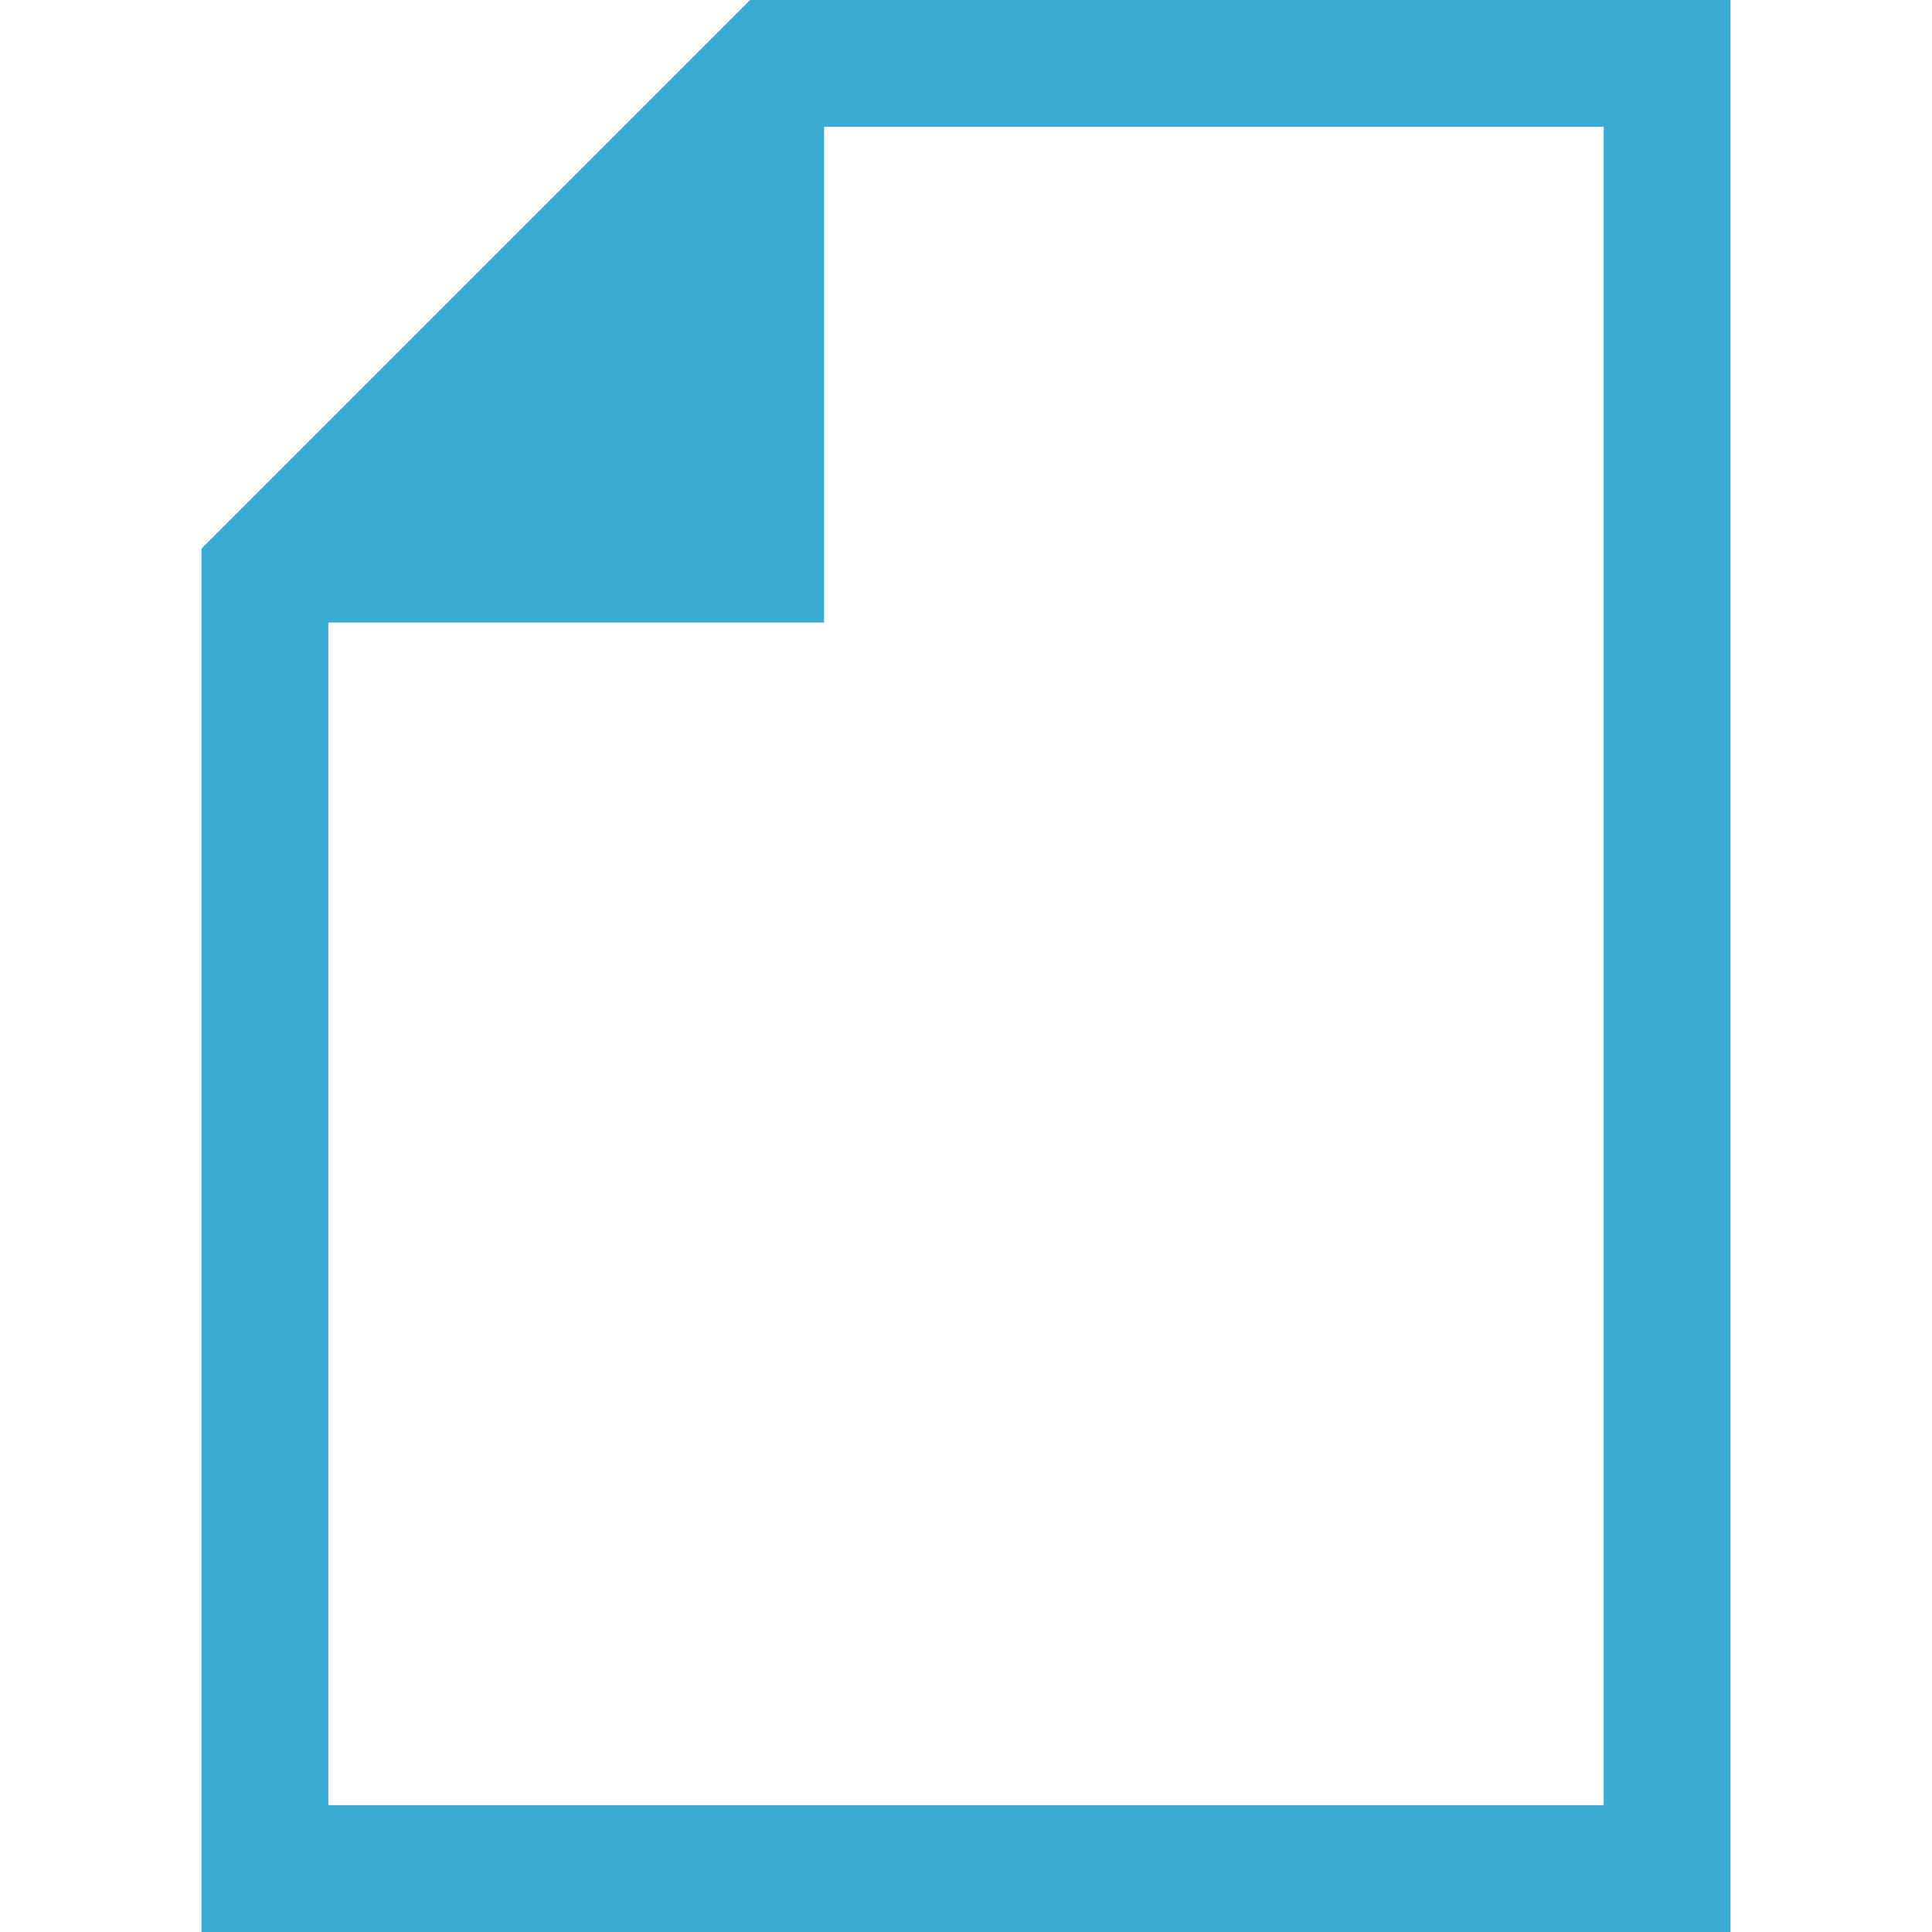
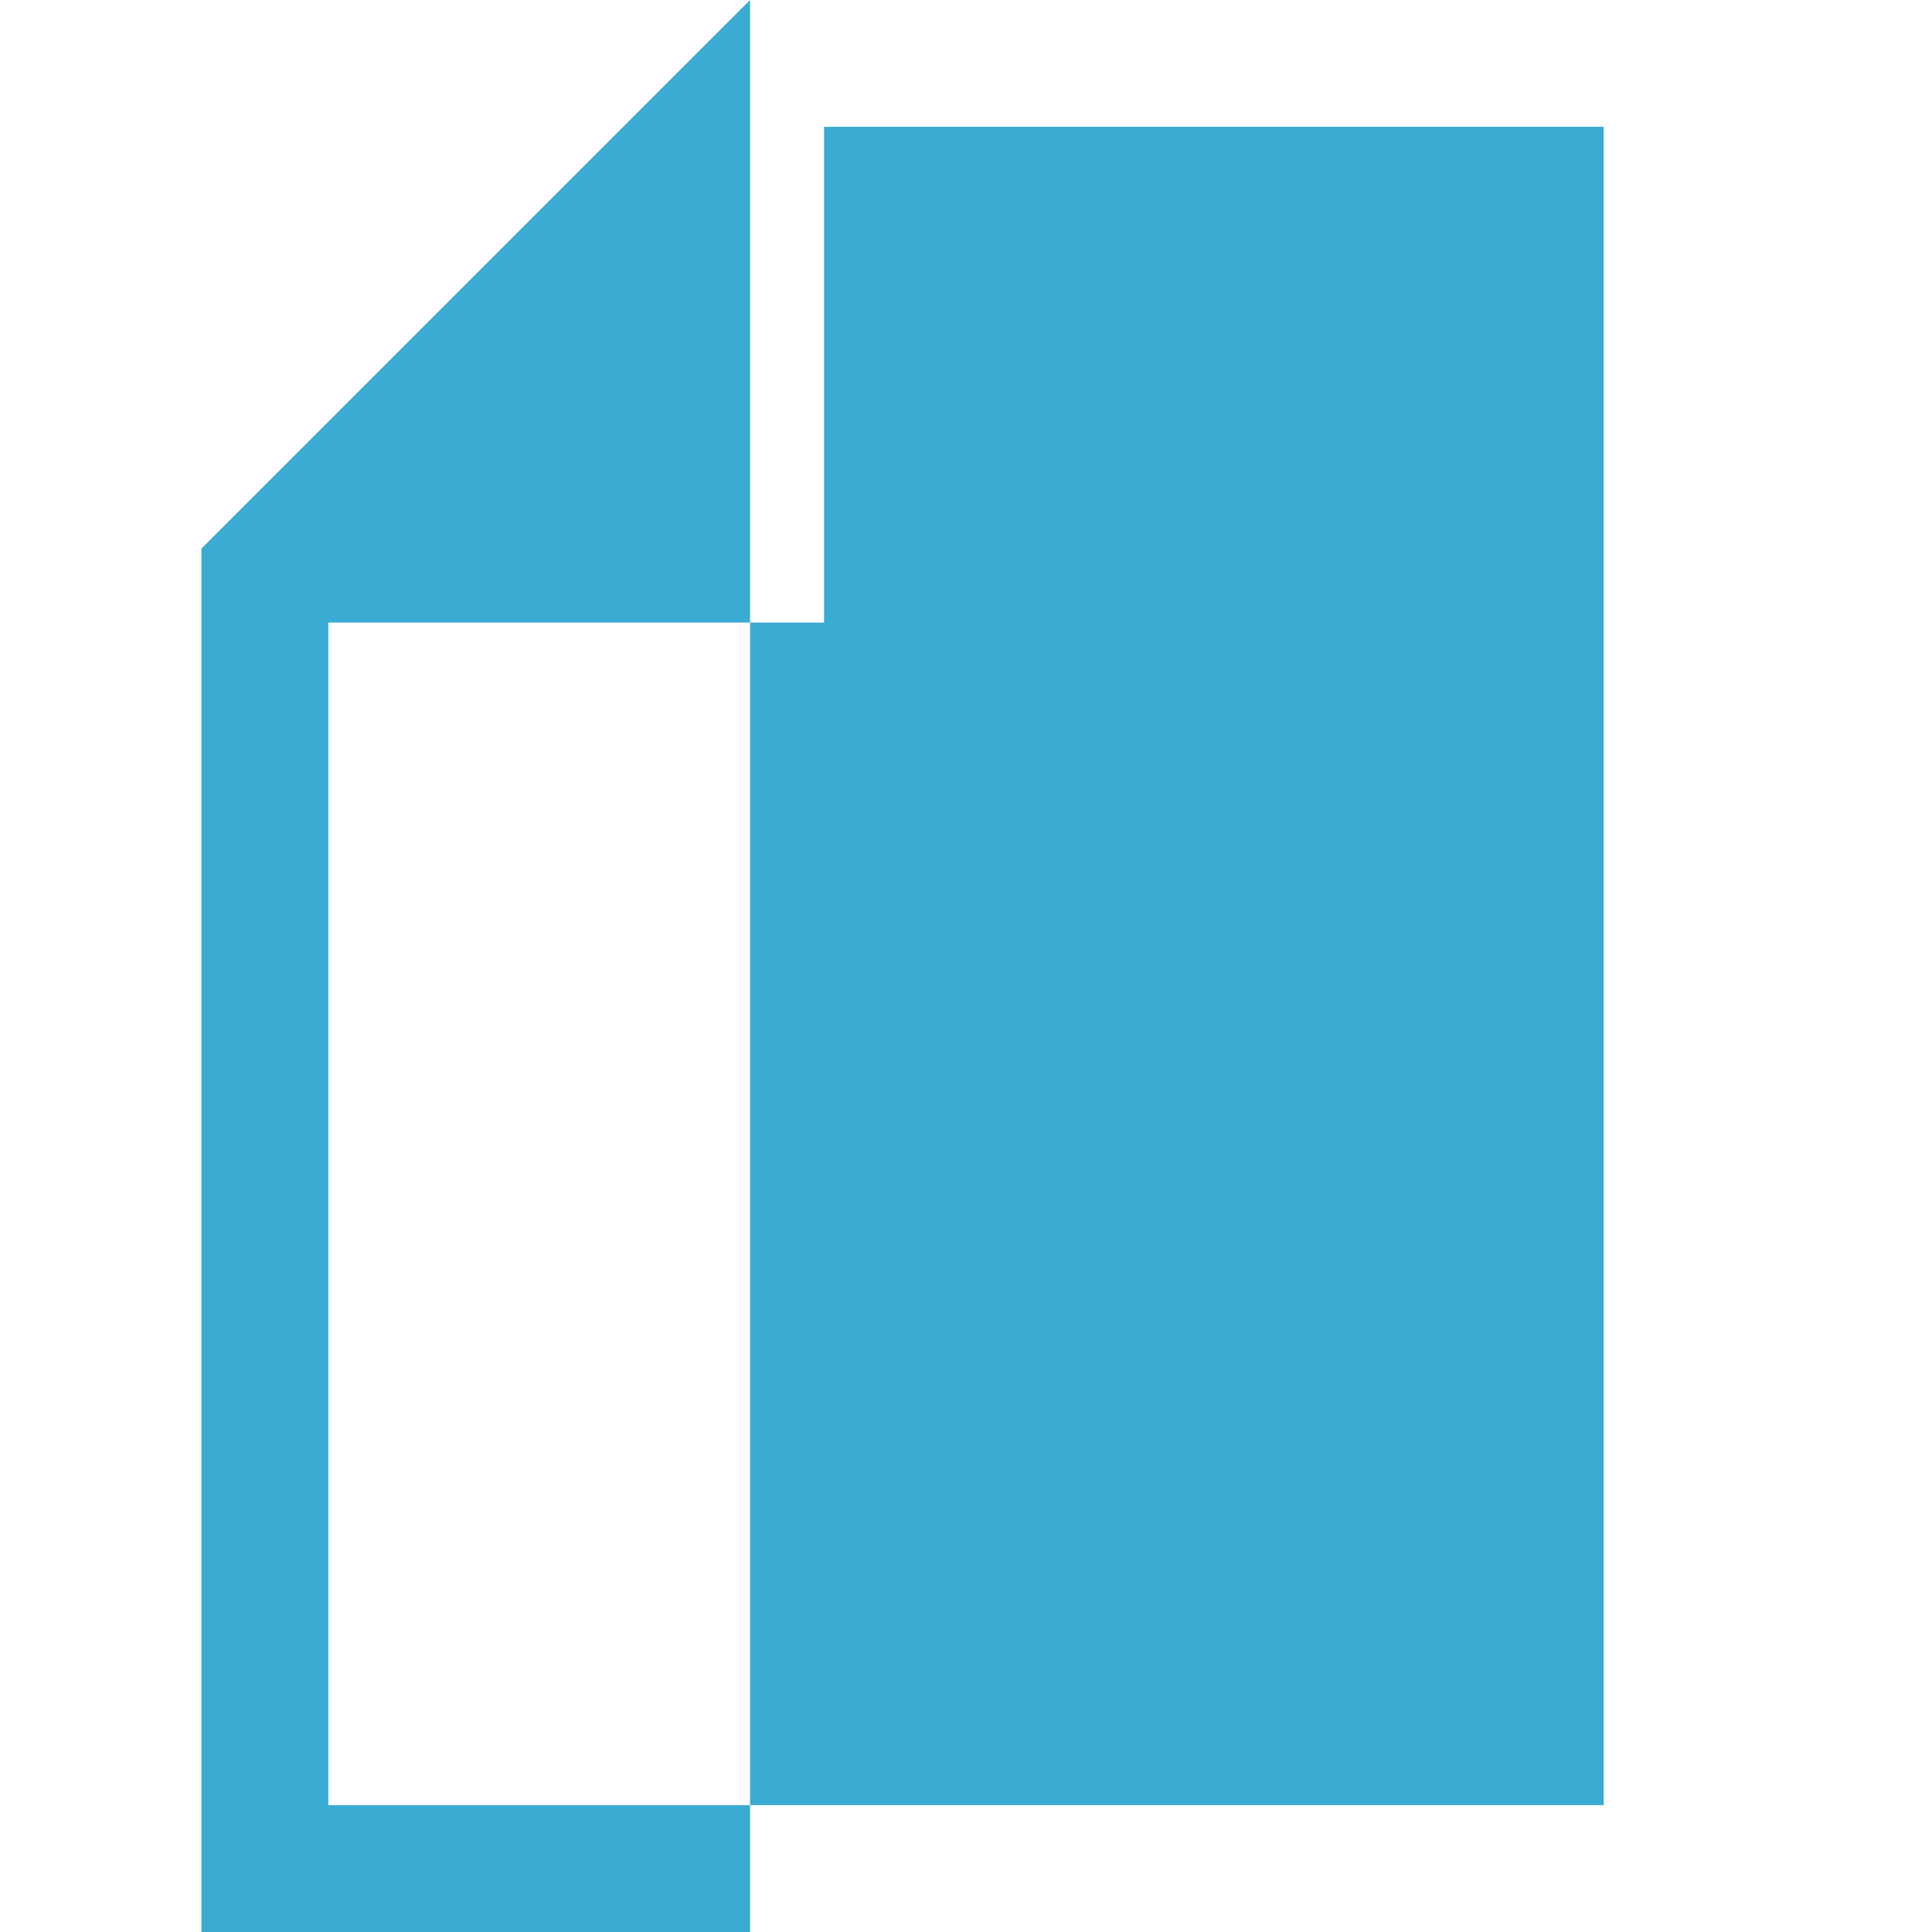
<svg xmlns="http://www.w3.org/2000/svg" version="1.1" id="_x32_" x="0px" y="0px" viewBox="0 0 512 512" style="width: 64px; height: 64px; opacity: 1;" xml:space="preserve">
  <style type="text/css">
	.st0{fill:#4B4B4B;}
</style>
  <g>
-     <path class="st0" d="M198.774,0L53.39,145.375V512H458.61V0H198.774z M425.002,478.386H87.005V164.991H218.39V33.607h206.612   V478.386z" style="fill: rgb(58, 171, 210);" />
+     <path class="st0" d="M198.774,0L53.39,145.375V512H458.61H198.774z M425.002,478.386H87.005V164.991H218.39V33.607h206.612   V478.386z" style="fill: rgb(58, 171, 210);" />
  </g>
</svg>